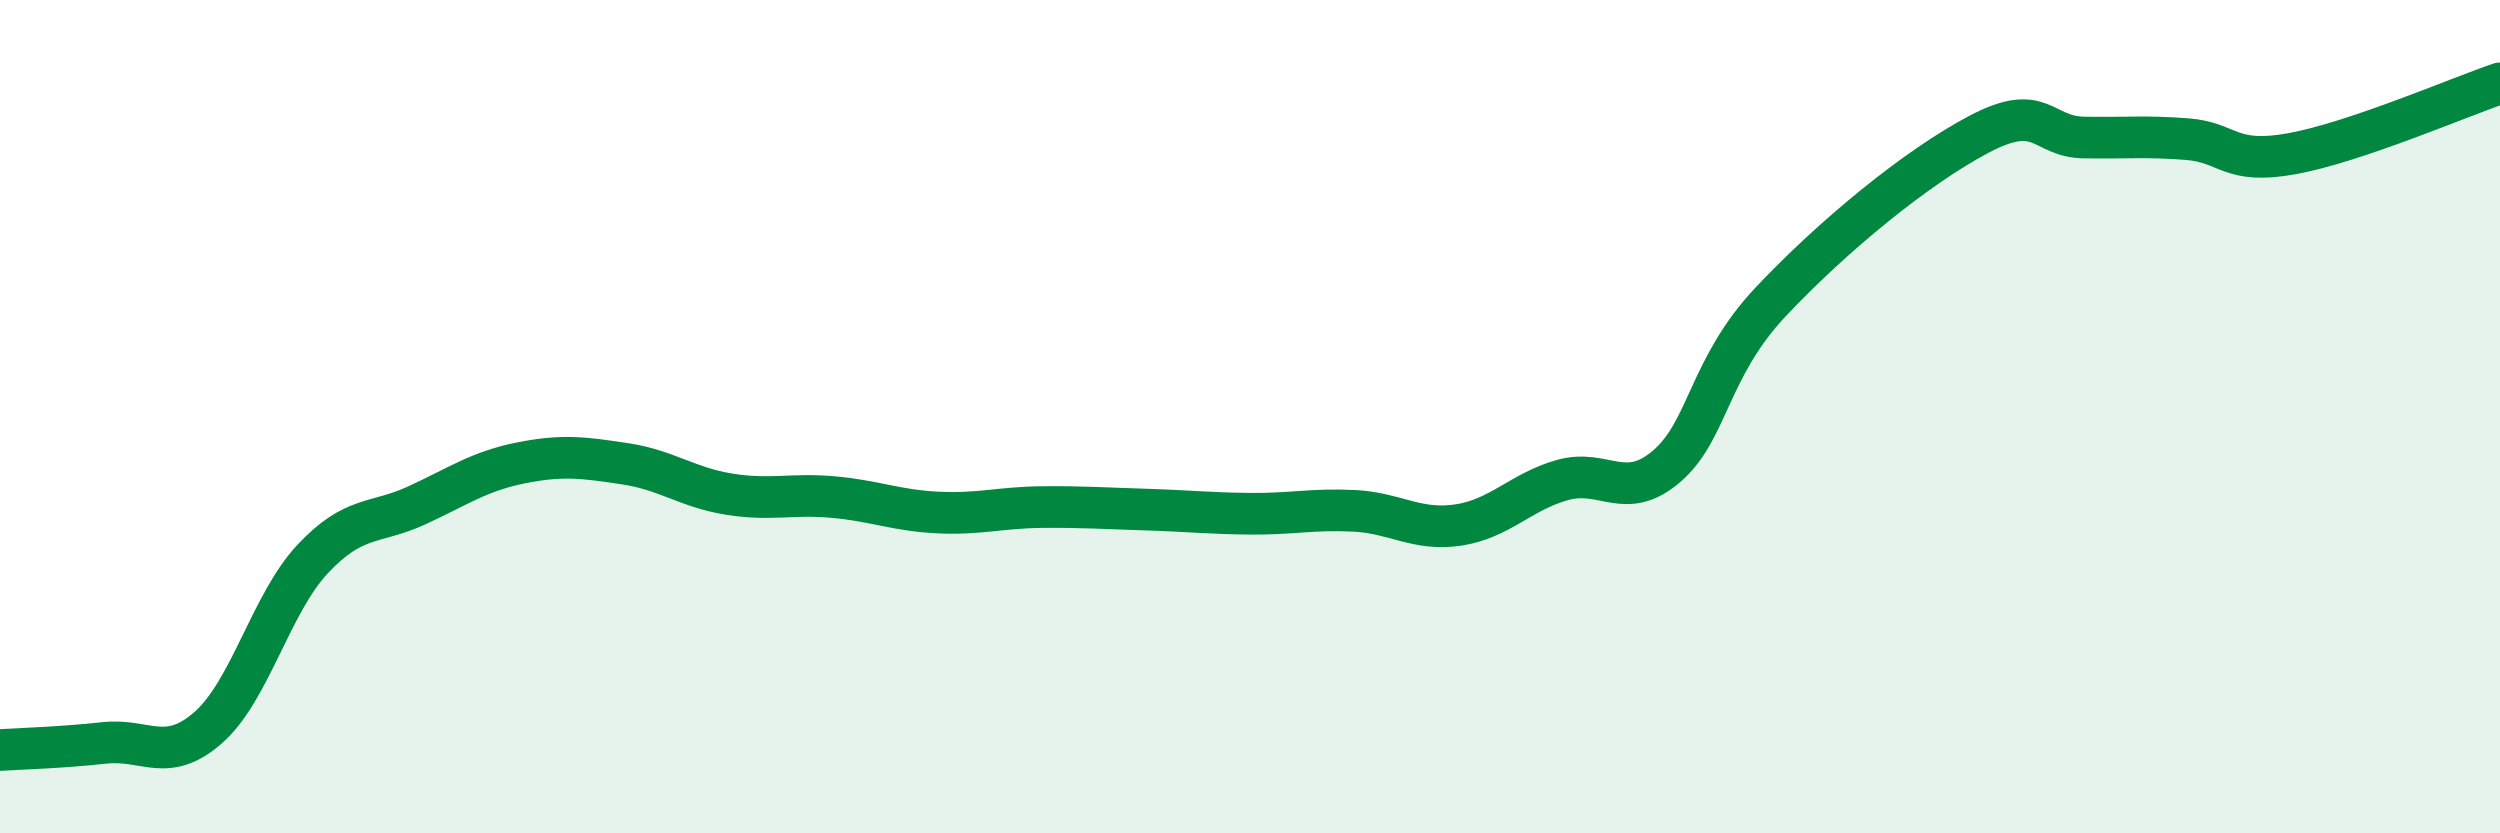
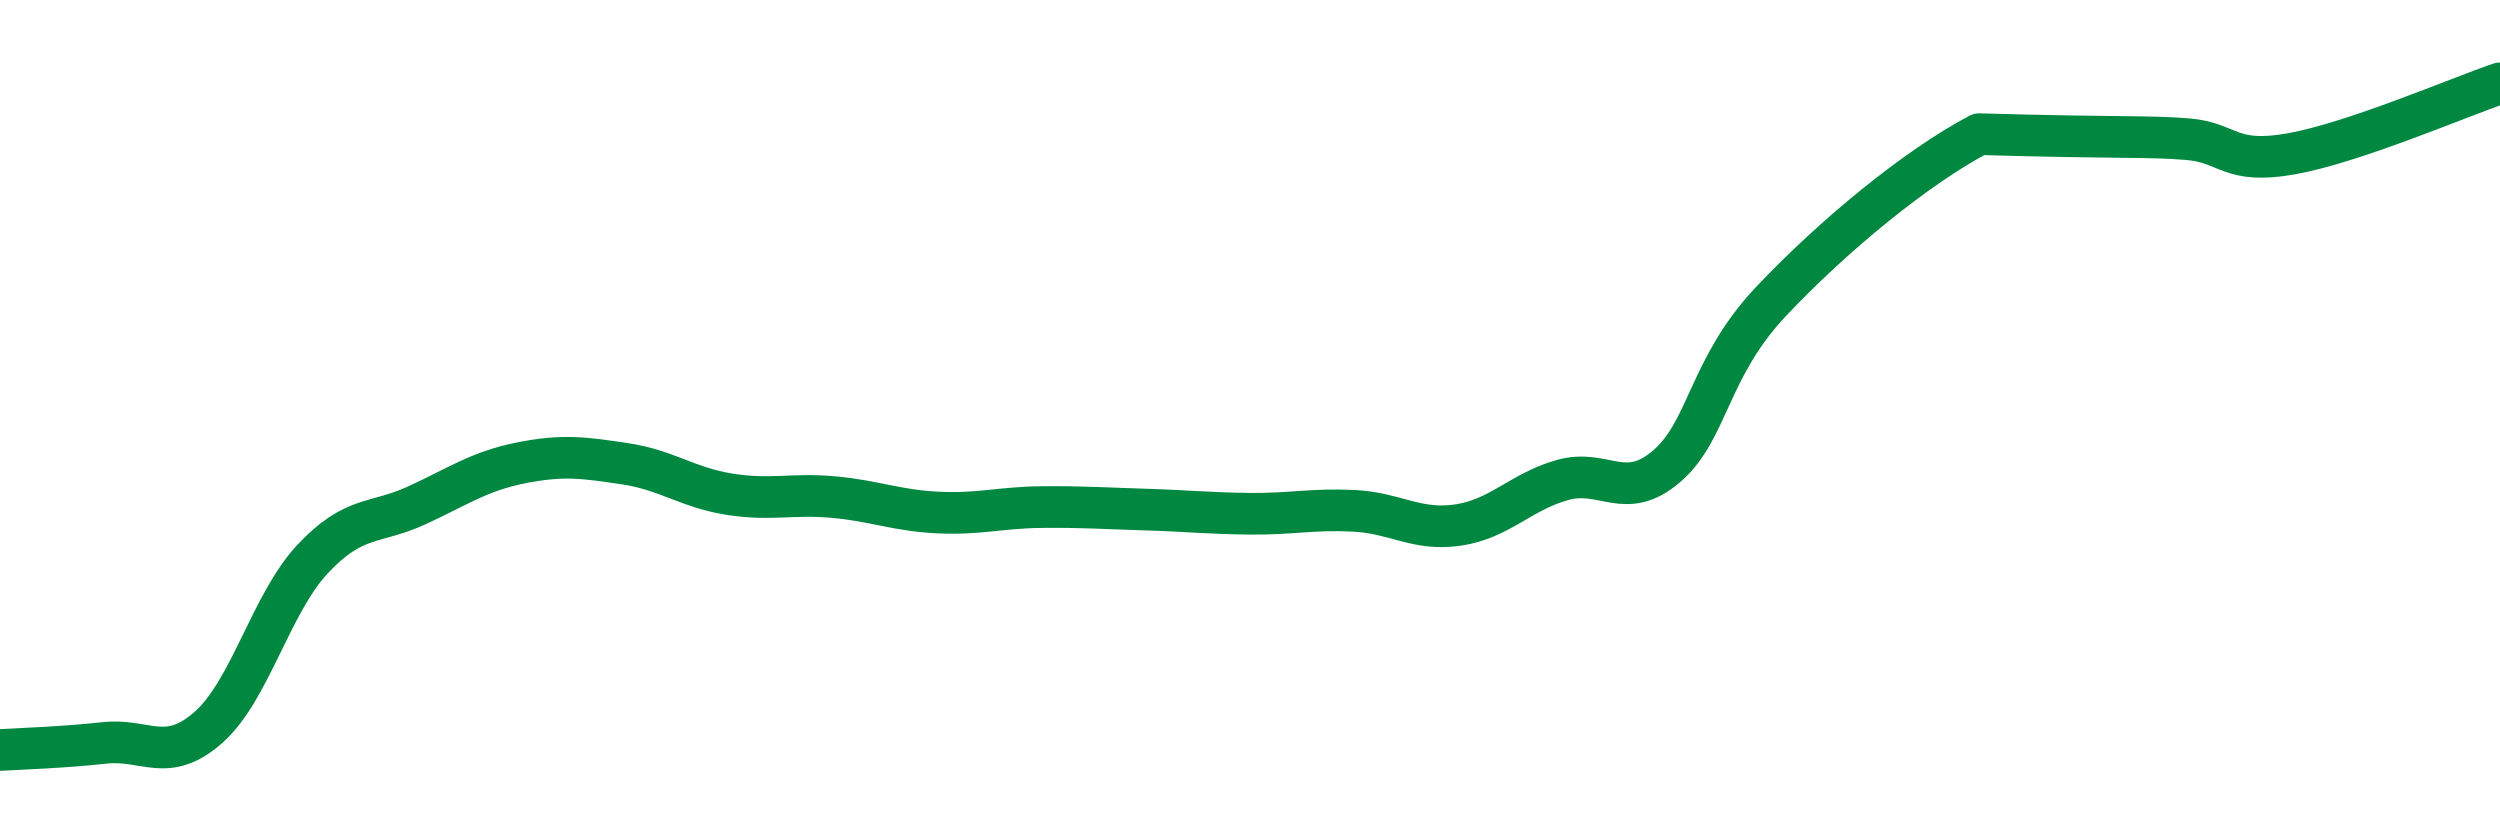
<svg xmlns="http://www.w3.org/2000/svg" width="60" height="20" viewBox="0 0 60 20">
-   <path d="M 0,18 C 0.5,17.97 1.5,17.94 2.5,17.83 C 3.5,17.72 4,18.34 5,17.46 C 6,16.58 6.5,14.49 7.5,13.42 C 8.5,12.35 9,12.59 10,12.13 C 11,11.67 11.5,11.31 12.5,11.11 C 13.5,10.91 14,10.98 15,11.13 C 16,11.28 16.5,11.7 17.5,11.86 C 18.5,12.02 19,11.84 20,11.93 C 21,12.02 21.5,12.25 22.5,12.3 C 23.5,12.35 24,12.18 25,12.17 C 26,12.16 26.5,12.2 27.5,12.23 C 28.5,12.26 29,12.32 30,12.33 C 31,12.34 31.5,12.21 32.5,12.26 C 33.5,12.31 34,12.75 35,12.6 C 36,12.45 36.5,11.8 37.5,11.52 C 38.5,11.24 39,12.05 40,11.19 C 41,10.33 41,8.83 42.5,7.24 C 44,5.65 46,4.01 47.5,3.22 C 49,2.43 49,3.28 50,3.3 C 51,3.32 51.5,3.26 52.5,3.34 C 53.5,3.42 53.5,3.96 55,3.69 C 56.5,3.42 59,2.34 60,2L60 20L0 20Z" fill="#008740" opacity="0.1" stroke-linecap="round" stroke-linejoin="round" />
-   <path d="M 0,18 C 0.5,17.97 1.5,17.94 2.5,17.83 C 3.5,17.72 4,18.34 5,17.46 C 6,16.58 6.5,14.49 7.5,13.42 C 8.5,12.35 9,12.59 10,12.13 C 11,11.67 11.5,11.31 12.5,11.11 C 13.5,10.91 14,10.98 15,11.13 C 16,11.28 16.5,11.7 17.5,11.86 C 18.5,12.02 19,11.84 20,11.93 C 21,12.02 21.5,12.25 22.5,12.3 C 23.5,12.35 24,12.18 25,12.17 C 26,12.16 26.5,12.2 27.5,12.23 C 28.5,12.26 29,12.32 30,12.33 C 31,12.34 31.5,12.21 32.5,12.26 C 33.5,12.31 34,12.75 35,12.6 C 36,12.45 36.5,11.8 37.5,11.52 C 38.5,11.24 39,12.05 40,11.19 C 41,10.33 41,8.83 42.5,7.24 C 44,5.65 46,4.01 47.5,3.22 C 49,2.43 49,3.28 50,3.3 C 51,3.32 51.5,3.26 52.5,3.34 C 53.5,3.42 53.5,3.96 55,3.69 C 56.5,3.42 59,2.34 60,2" stroke="#008740" stroke-width="1" fill="none" stroke-linecap="round" stroke-linejoin="round" />
+   <path d="M 0,18 C 0.5,17.97 1.5,17.94 2.5,17.83 C 3.5,17.72 4,18.34 5,17.46 C 6,16.58 6.5,14.49 7.5,13.42 C 8.5,12.35 9,12.59 10,12.13 C 11,11.67 11.5,11.31 12.5,11.11 C 13.5,10.91 14,10.98 15,11.13 C 16,11.28 16.5,11.7 17.5,11.86 C 18.5,12.02 19,11.84 20,11.93 C 21,12.02 21.5,12.25 22.5,12.3 C 23.5,12.35 24,12.18 25,12.17 C 26,12.16 26.5,12.2 27.5,12.23 C 28.5,12.26 29,12.32 30,12.33 C 31,12.34 31.5,12.21 32.5,12.26 C 33.5,12.31 34,12.75 35,12.6 C 36,12.45 36.5,11.8 37.5,11.52 C 38.5,11.24 39,12.05 40,11.19 C 41,10.33 41,8.83 42.5,7.24 C 44,5.65 46,4.01 47.5,3.22 C 51,3.32 51.5,3.26 52.5,3.34 C 53.5,3.42 53.5,3.96 55,3.69 C 56.5,3.42 59,2.34 60,2" stroke="#008740" stroke-width="1" fill="none" stroke-linecap="round" stroke-linejoin="round" />
</svg>